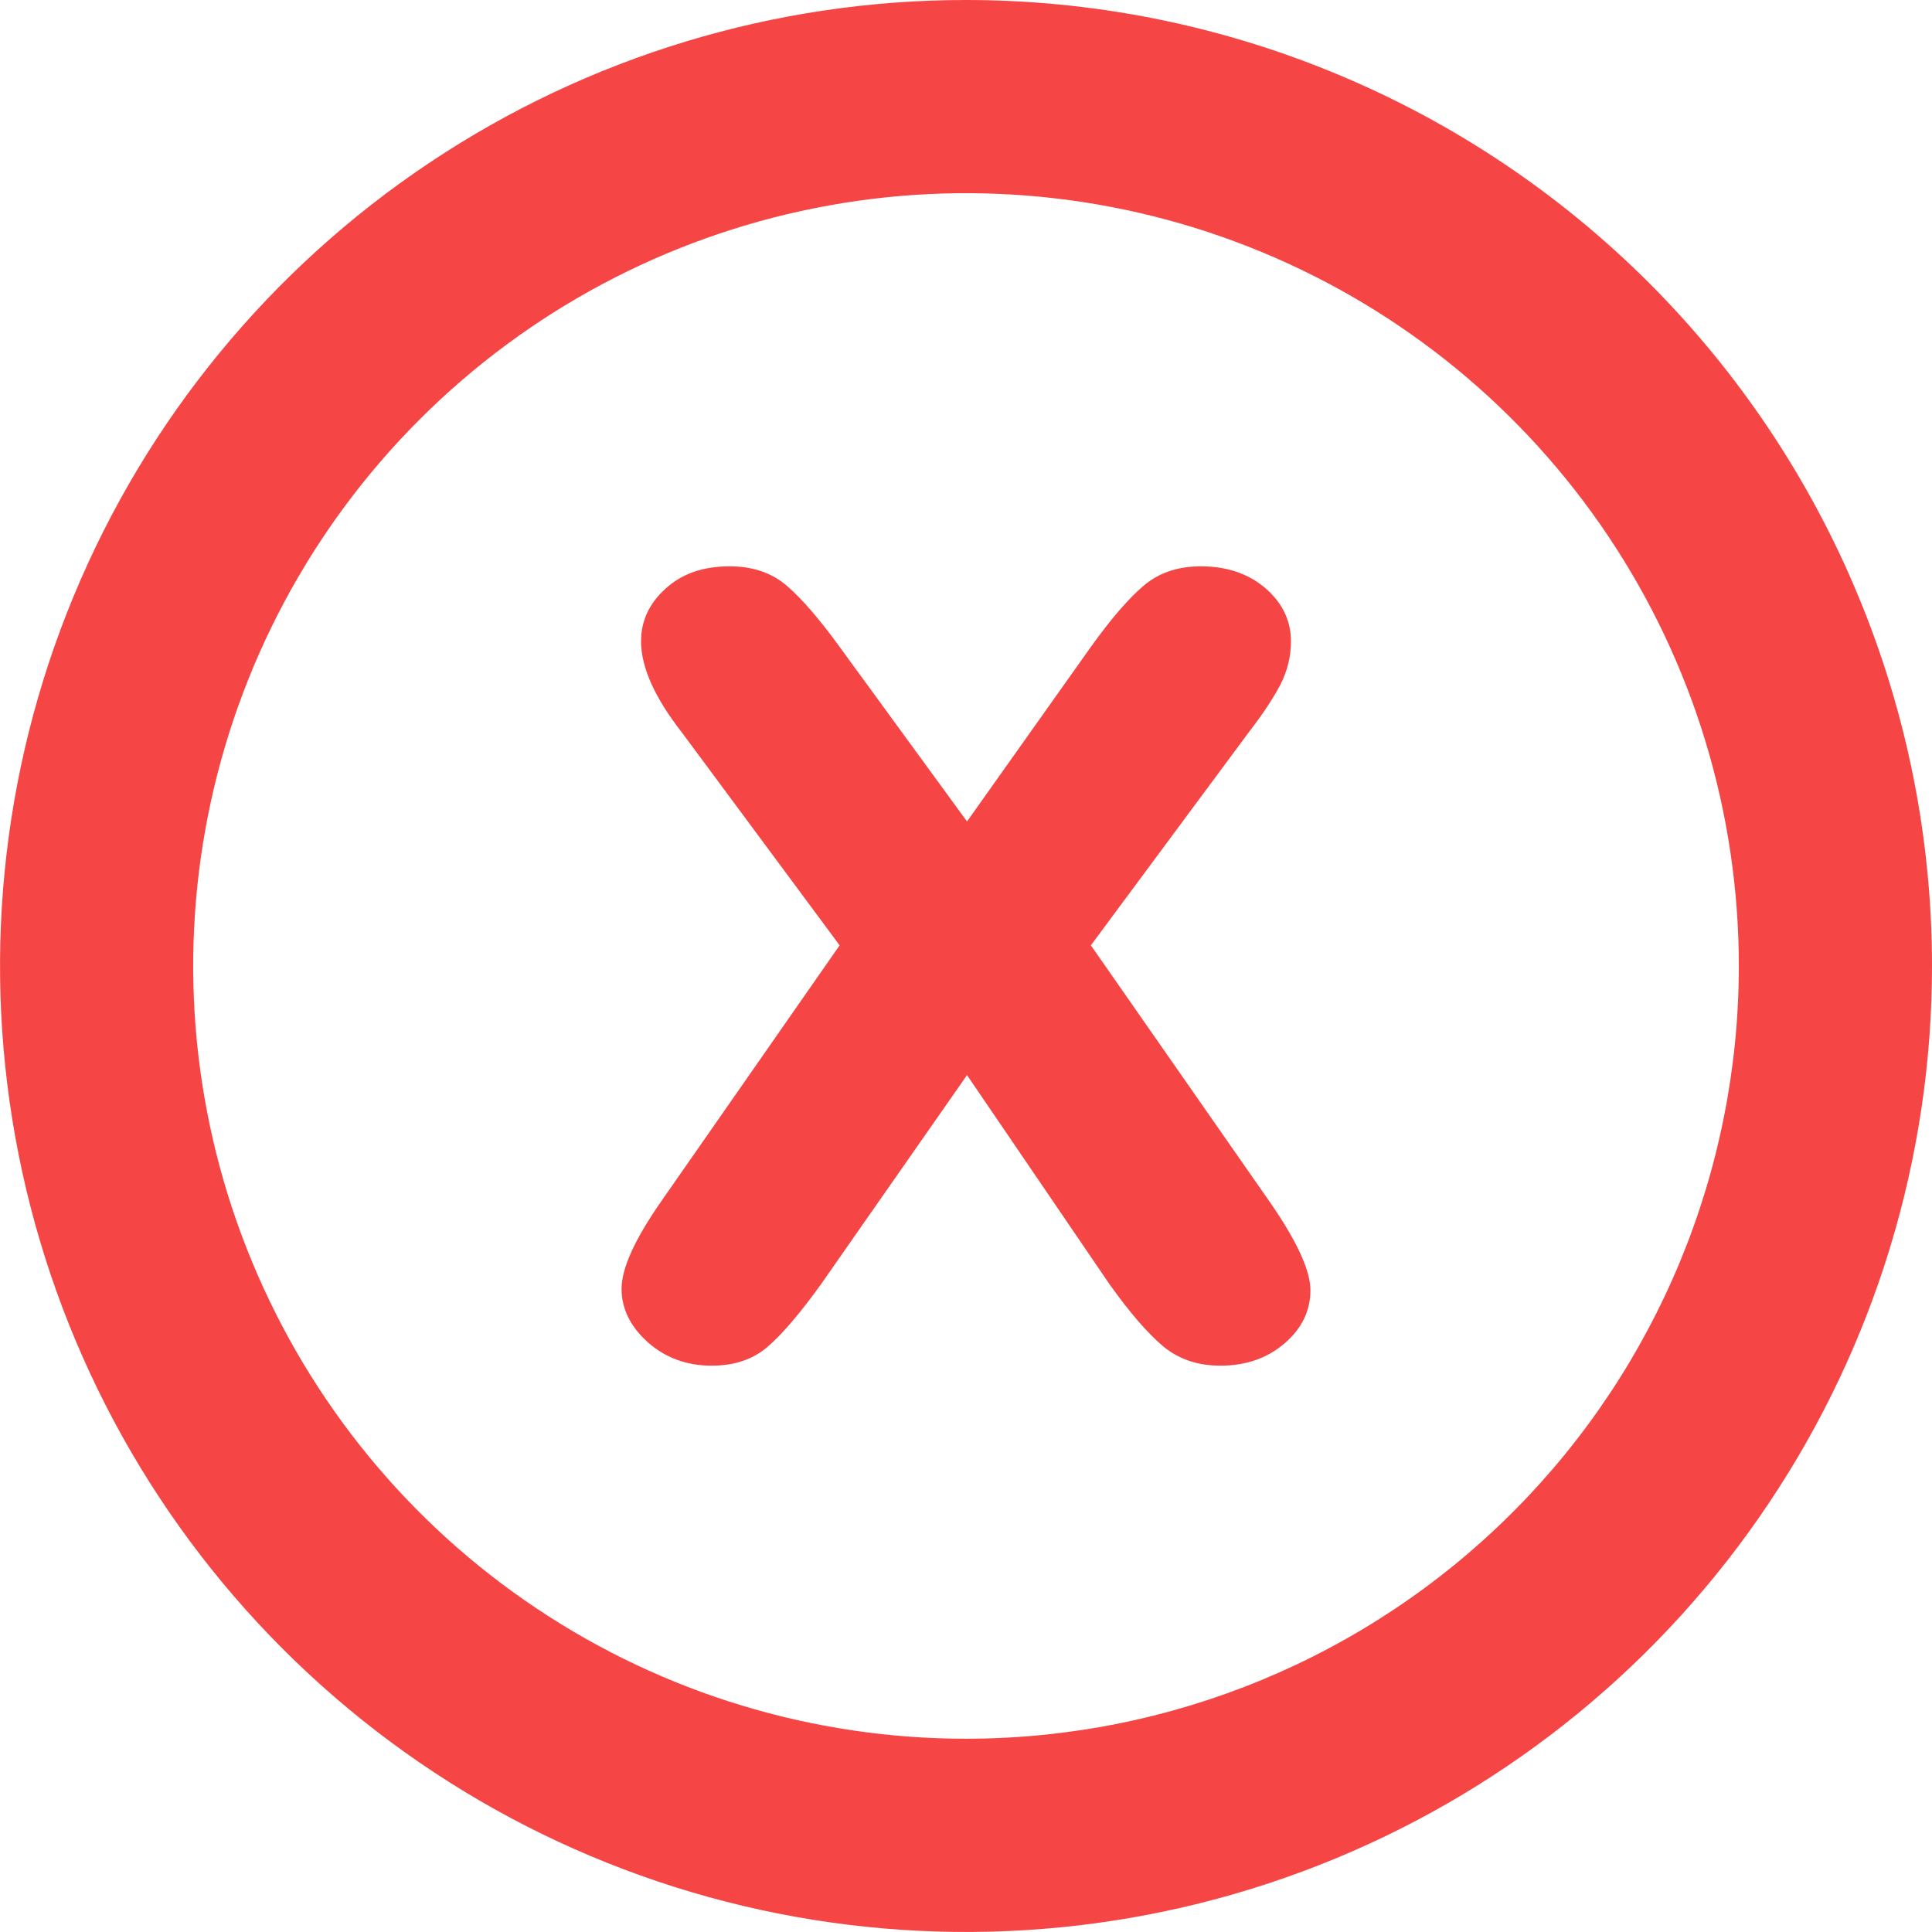
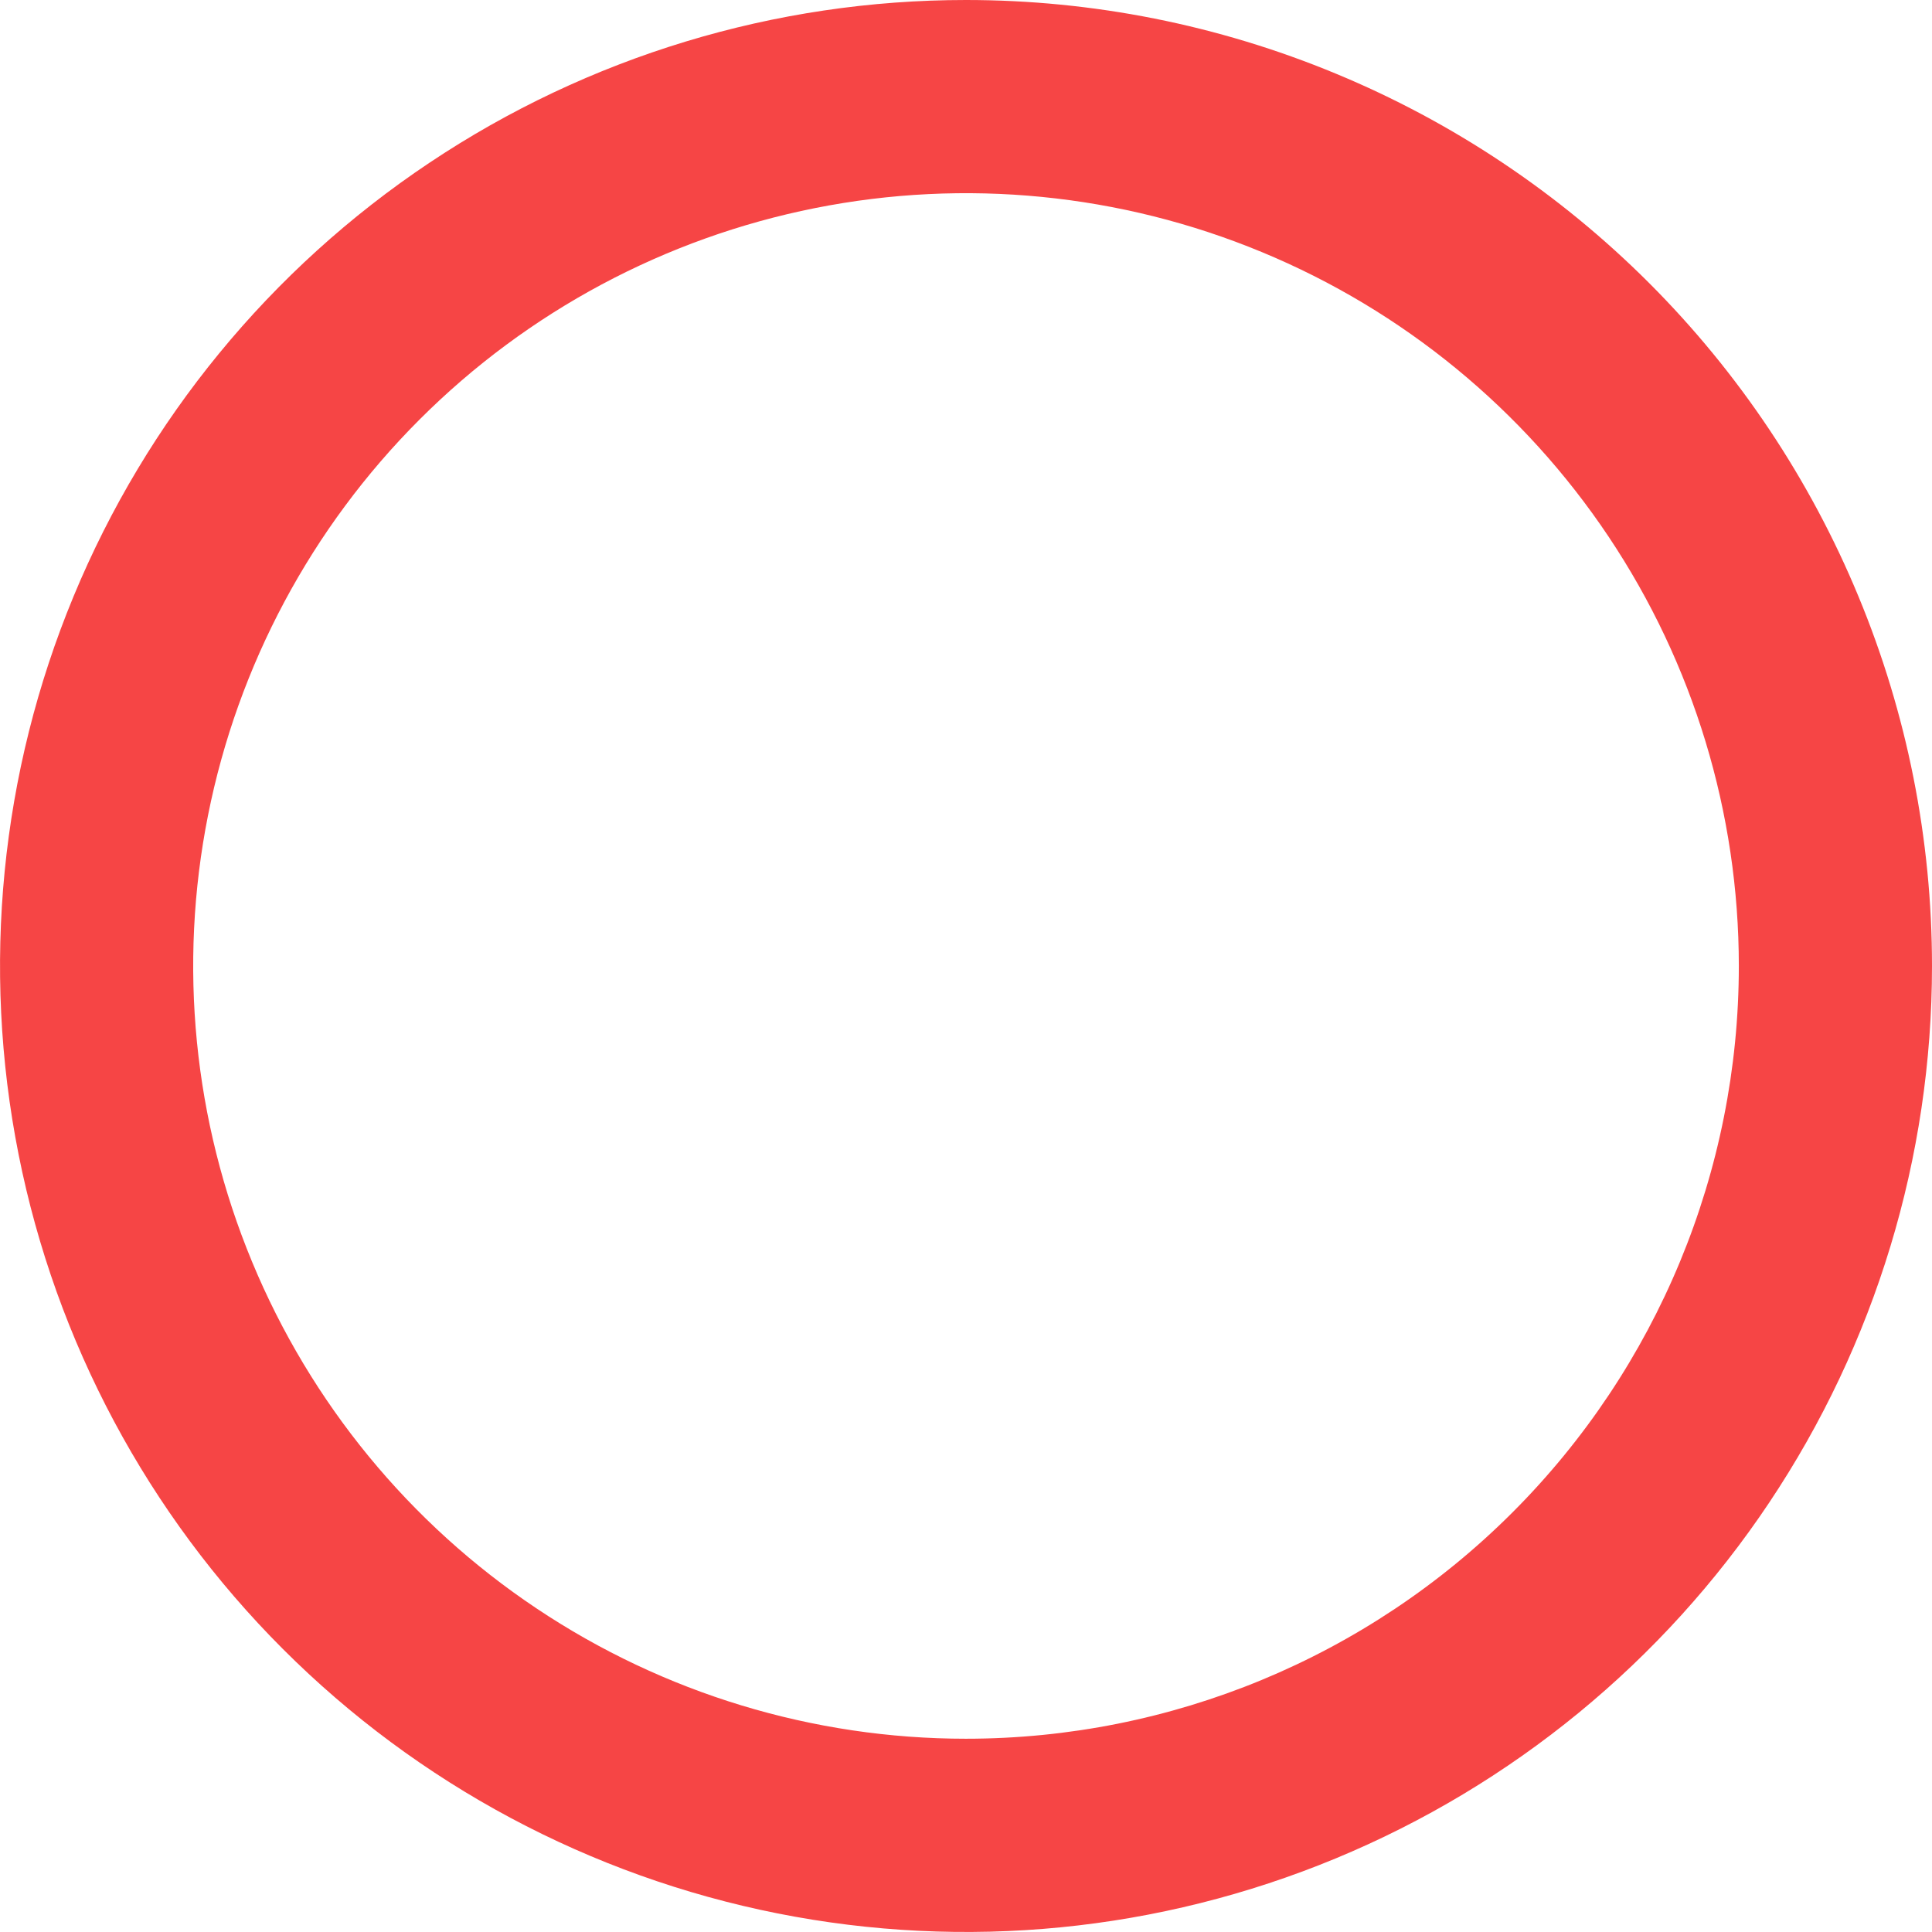
<svg xmlns="http://www.w3.org/2000/svg" xml:space="preserve" width="196px" height="196px" version="1.1" style="shape-rendering:geometricPrecision; text-rendering:geometricPrecision; image-rendering:optimizeQuality; fill-rule:evenodd; clip-rule:evenodd" viewBox="0 0 218.23 218.23">
  <defs>
    <style type="text/css">
   
    .fil0 {fill:#F64545;fill-rule:nonzero}
    .fil1 {fill:#F64545;fill-rule:nonzero}
   
  </style>
  </defs>
  <g id="Capa_x0020_1">
    <path class="fil0" d="M109.11 0c-21.58,0 -42.67,6.4 -60.61,18.39 -17.95,11.99 -31.93,29.03 -40.19,48.97 -8.26,19.94 -10.42,41.87 -6.21,63.04 4.21,21.17 14.6,40.61 29.86,55.87 15.26,15.26 34.7,25.65 55.87,29.86 21.17,4.21 43.1,2.05 63.04,-6.21 19.94,-8.26 36.98,-22.24 48.97,-40.19 11.99,-17.94 18.39,-39.04 18.39,-60.62 0,-14.32 -2.82,-28.51 -8.31,-41.75 -5.48,-13.24 -13.52,-25.27 -23.65,-35.4 -10.13,-10.13 -22.16,-18.17 -35.4,-23.65 -13.24,-5.49 -27.43,-8.31 -41.76,-8.31zm0 196.4c-17.26,0 -34.14,-5.12 -48.49,-14.71 -14.36,-9.59 -25.54,-23.22 -32.15,-39.17 -6.61,-15.95 -8.34,-33.5 -4.97,-50.44 3.37,-16.93 11.68,-32.48 23.89,-44.69 12.21,-12.21 27.76,-20.52 44.7,-23.89 16.93,-3.37 34.48,-1.64 50.43,4.97 15.95,6.6 29.58,17.79 39.18,32.15 9.59,14.35 14.71,31.23 14.71,48.49 0,23.15 -9.2,45.36 -25.57,61.73 -16.37,16.37 -38.57,25.56 -61.73,25.56z" />
-     <path class="fil1" d="M125.33 145.07l-16.1 -23.63 -16.5 23.63c-2.38,3.31 -4.41,5.67 -6.05,7.08 -1.67,1.42 -3.75,2.11 -6.3,2.11 -2.81,0 -5.22,-0.89 -7.19,-2.63 -1.98,-1.78 -2.98,-3.78 -2.98,-6.06 0,-2.33 1.53,-5.66 4.56,-9.99l20.07 -28.8 -17.8 -24.02c-3.08,-3.94 -4.63,-7.38 -4.63,-10.33 0,-2.27 0.91,-4.27 2.77,-5.94 1.84,-1.69 4.25,-2.52 7.22,-2.52 2.61,0 4.75,0.72 6.47,2.19 1.7,1.47 3.7,3.77 5.97,6.91l14.39 19.72 13.99 -19.72c2.33,-3.25 4.36,-5.58 6.05,-6.99 1.73,-1.42 3.84,-2.11 6.39,-2.11 2.92,0 5.36,0.83 7.28,2.47 1.91,1.66 2.88,3.66 2.88,5.99 0,1.7 -0.39,3.31 -1.16,4.84 -0.81,1.55 -2,3.38 -3.64,5.49l-17.8 24.02 20.08 28.8c3.13,4.49 4.72,7.88 4.72,10.16 0,2.33 -0.98,4.33 -2.92,6 -1.97,1.69 -4.39,2.52 -7.25,2.52 -2.55,0 -4.69,-0.72 -6.47,-2.19 -1.75,-1.47 -3.77,-3.81 -6.05,-7z" />
  </g>
</svg>